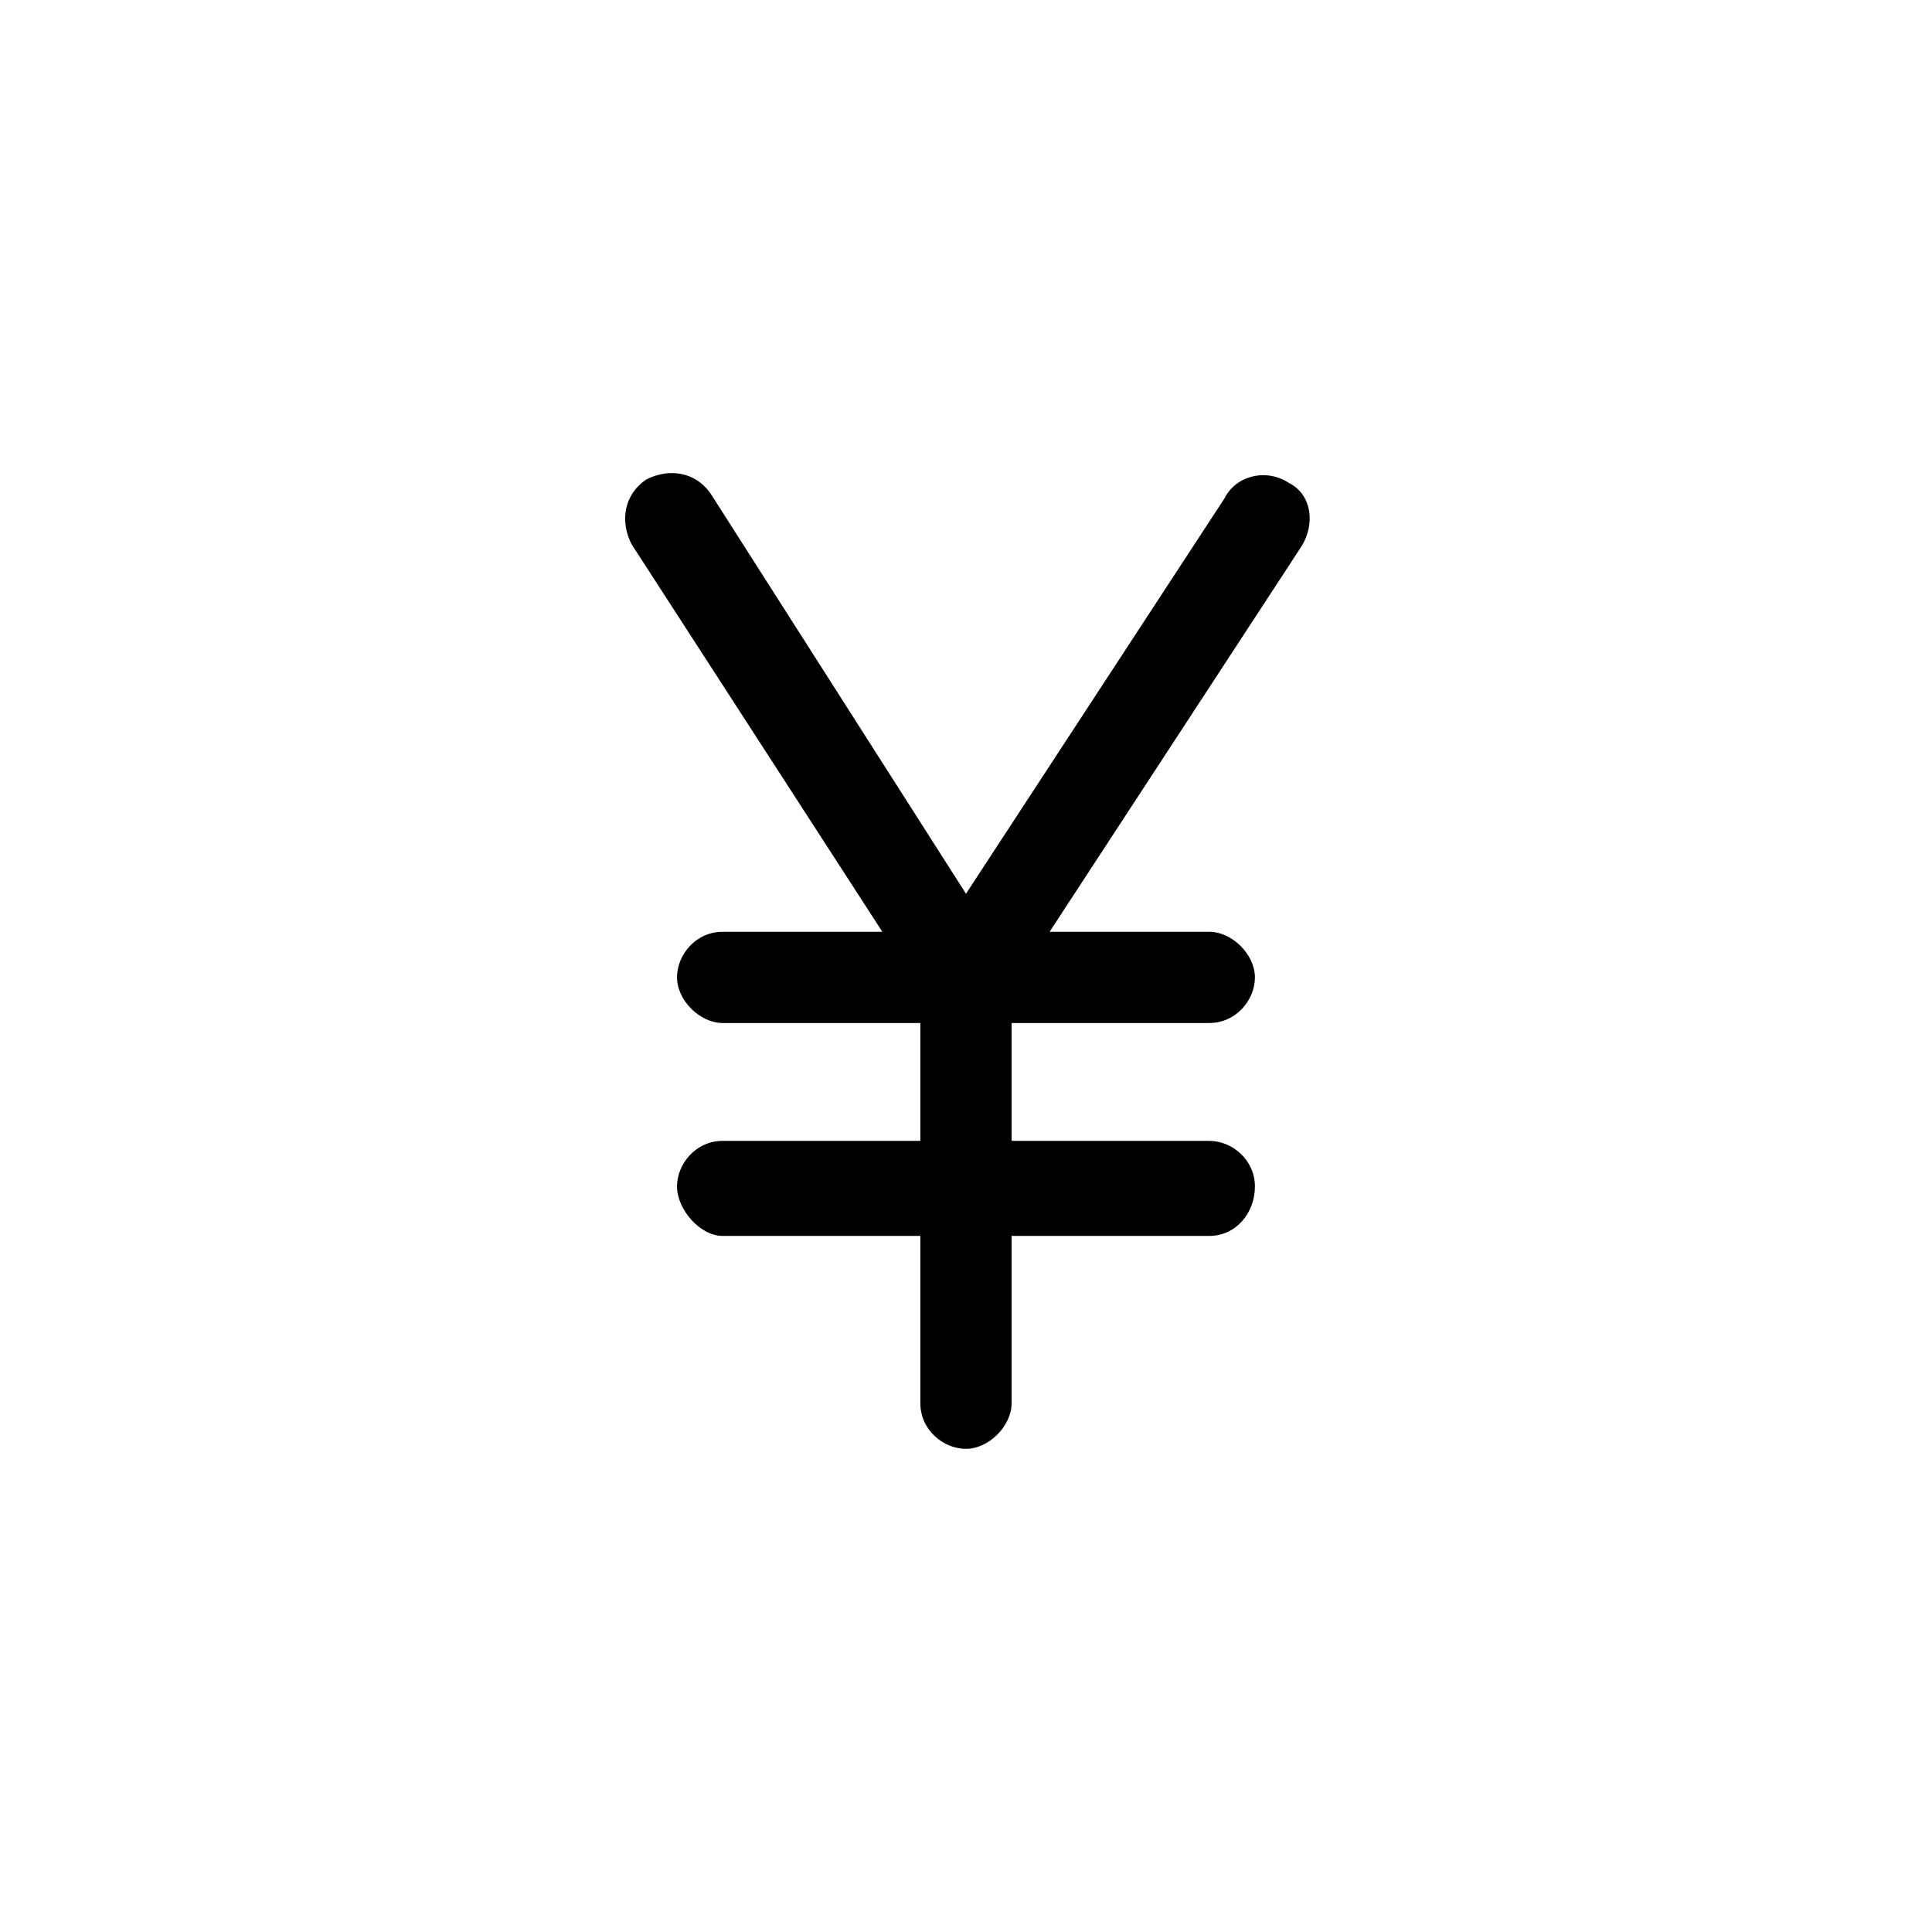
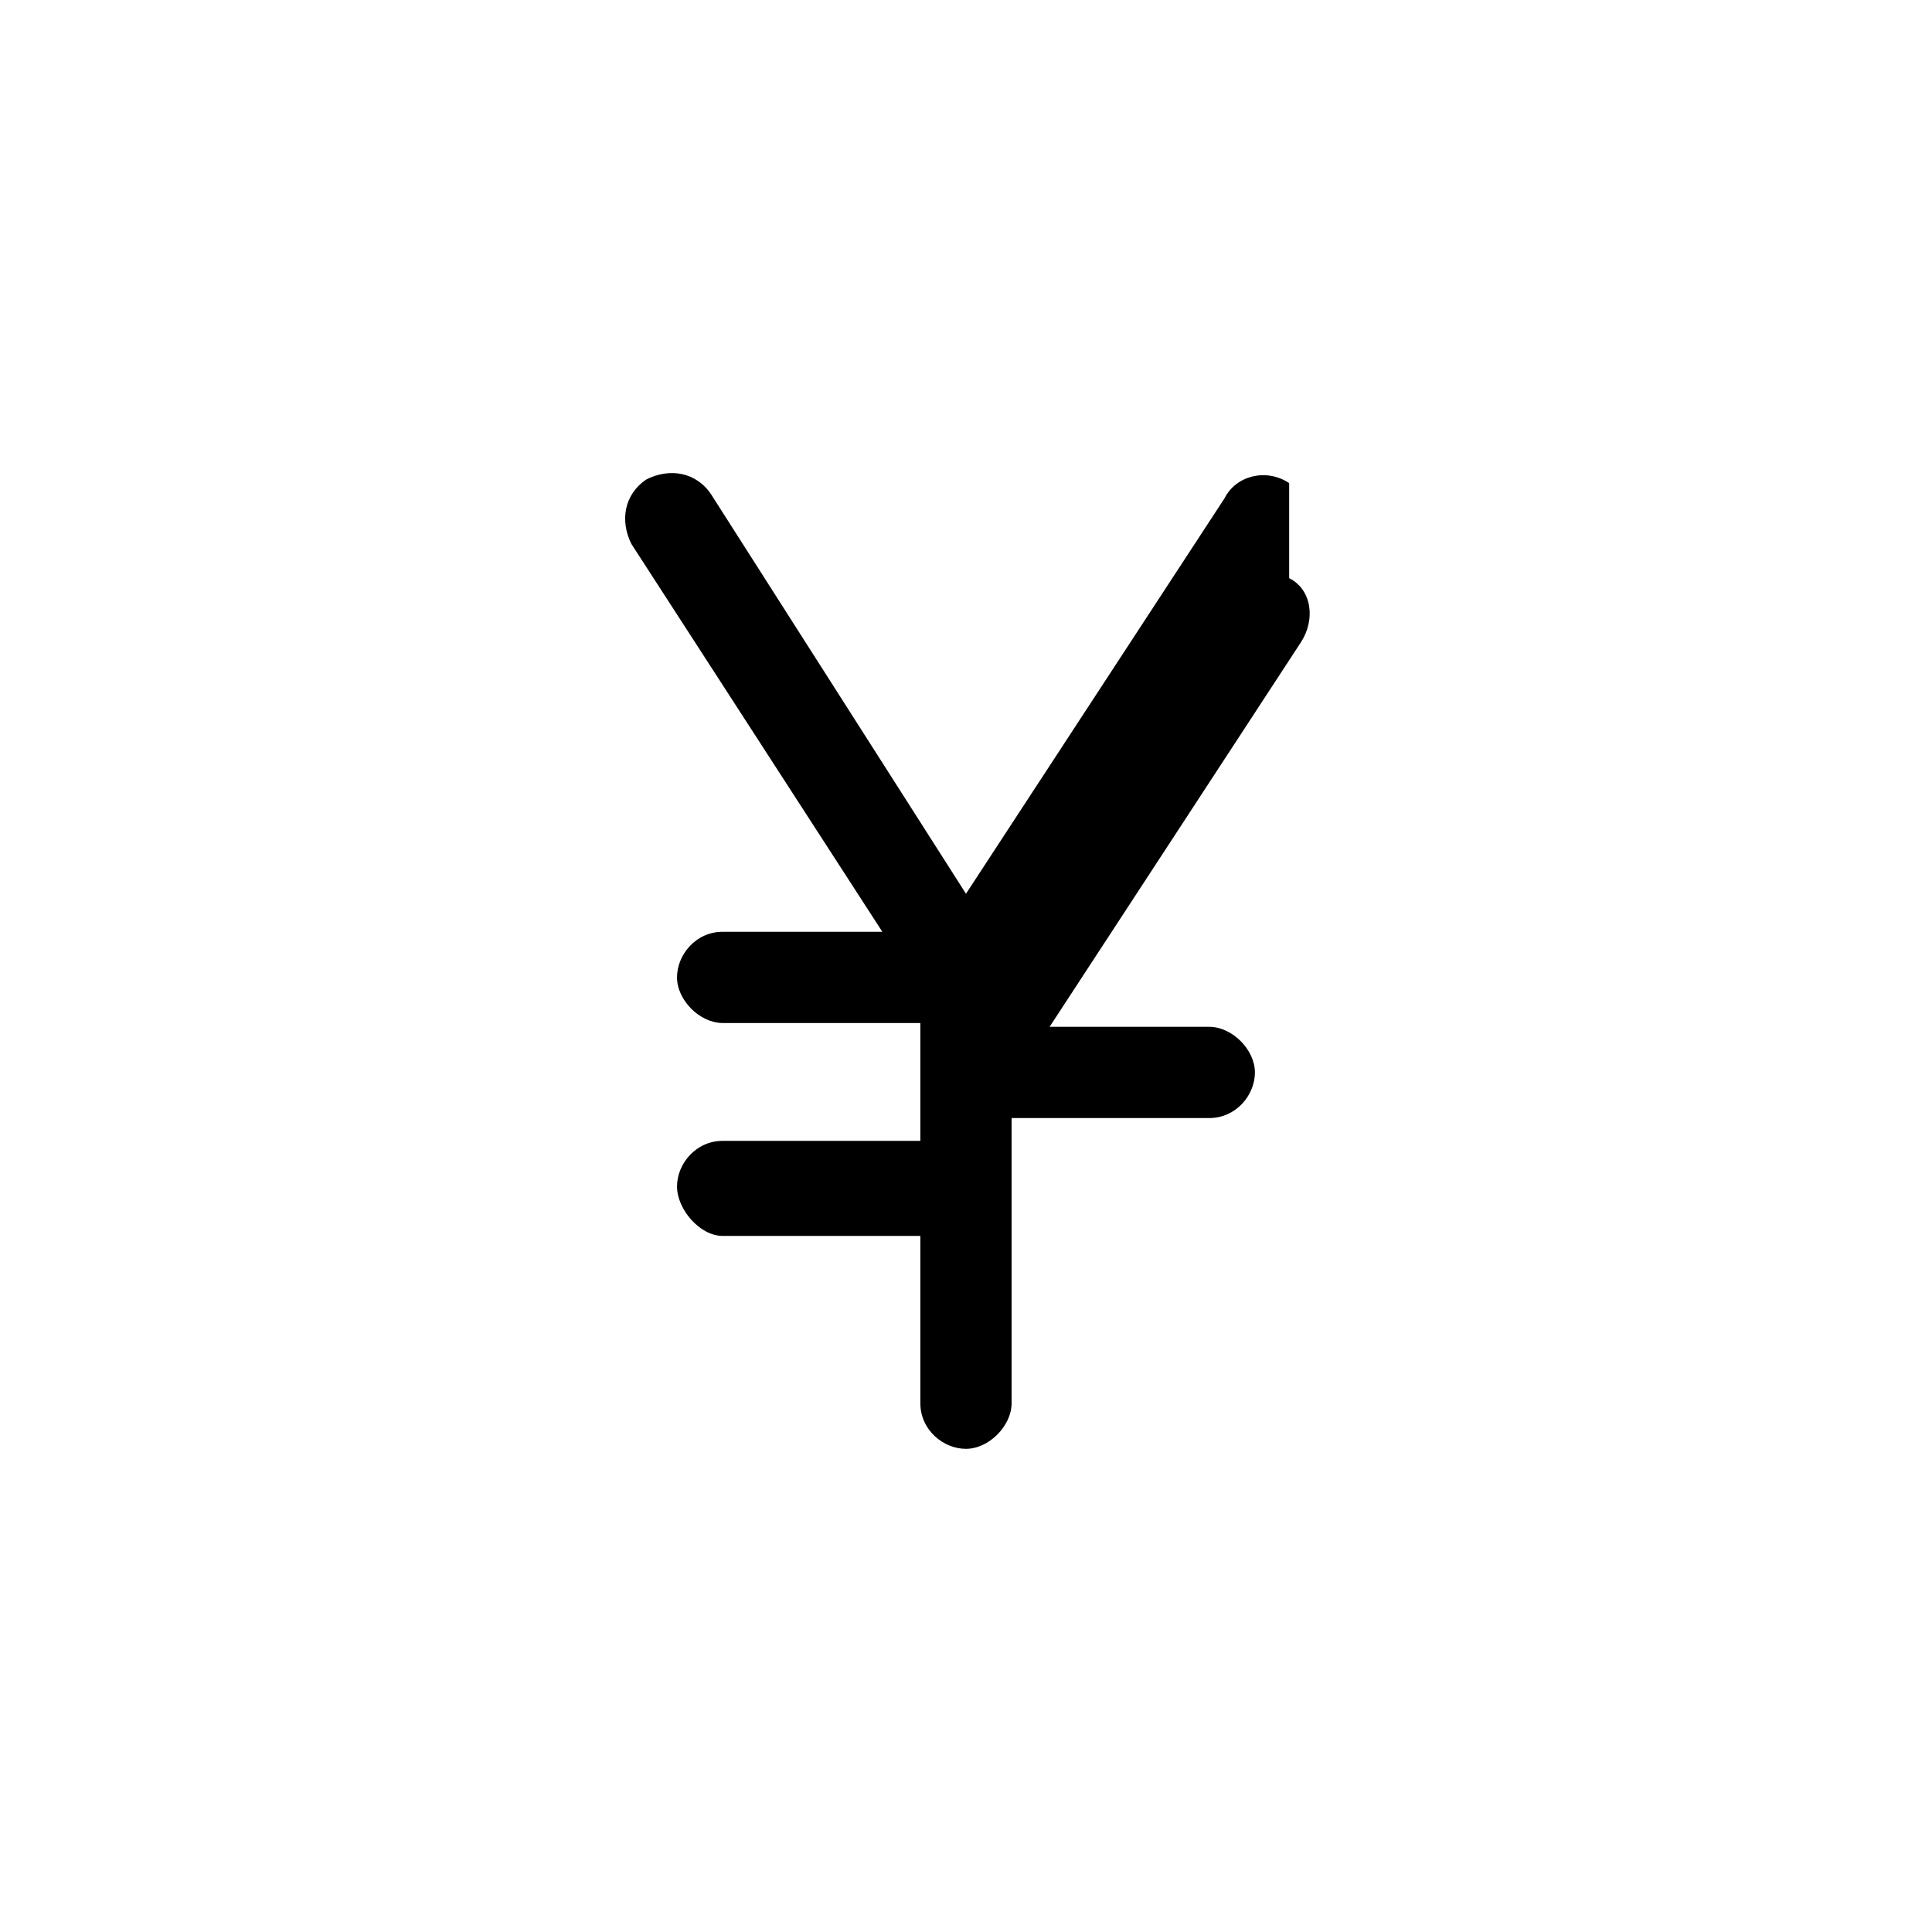
<svg xmlns="http://www.w3.org/2000/svg" fill="#000000" width="800px" height="800px" version="1.1" viewBox="144 144 512 512">
-   <path d="m485.64 272.03c-6.047-4.031-14.105-2.016-17.129 4.031l-68.516 104.79-67.512-105.8c-4.031-6.047-11.082-7.055-17.129-4.031-6.047 4.031-7.055 11.082-4.031 17.129l66.504 102.78h-42.32c-7.055 0-12.09 6.047-12.09 12.09 0 6.047 6.047 12.09 12.09 12.09h52.395v31.234h-52.395c-7.055 0-12.09 6.047-12.09 12.09 0 6.047 6.047 13.098 12.09 13.098h52.395v44.336c0 7.055 6.047 12.09 12.09 12.09 6.047 0 12.09-6.047 12.09-12.09v-44.336h52.395c7.055 0 12.09-6.047 12.09-13.098 0-7.055-6.047-12.09-12.09-12.09h-52.395v-31.234h52.395c7.055 0 12.09-6.047 12.09-12.09 0-6.047-6.047-12.09-12.09-12.09h-42.32l66.508-101.77c4.031-6.047 3.023-14.105-3.023-17.129z" />
+   <path d="m485.64 272.03c-6.047-4.031-14.105-2.016-17.129 4.031l-68.516 104.79-67.512-105.8c-4.031-6.047-11.082-7.055-17.129-4.031-6.047 4.031-7.055 11.082-4.031 17.129l66.504 102.78h-42.32c-7.055 0-12.09 6.047-12.09 12.09 0 6.047 6.047 12.09 12.09 12.09h52.395v31.234h-52.395c-7.055 0-12.09 6.047-12.09 12.09 0 6.047 6.047 13.098 12.09 13.098h52.395v44.336c0 7.055 6.047 12.09 12.09 12.09 6.047 0 12.09-6.047 12.09-12.09v-44.336h52.395h-52.395v-31.234h52.395c7.055 0 12.09-6.047 12.09-12.09 0-6.047-6.047-12.09-12.09-12.09h-42.32l66.508-101.77c4.031-6.047 3.023-14.105-3.023-17.129z" />
</svg>